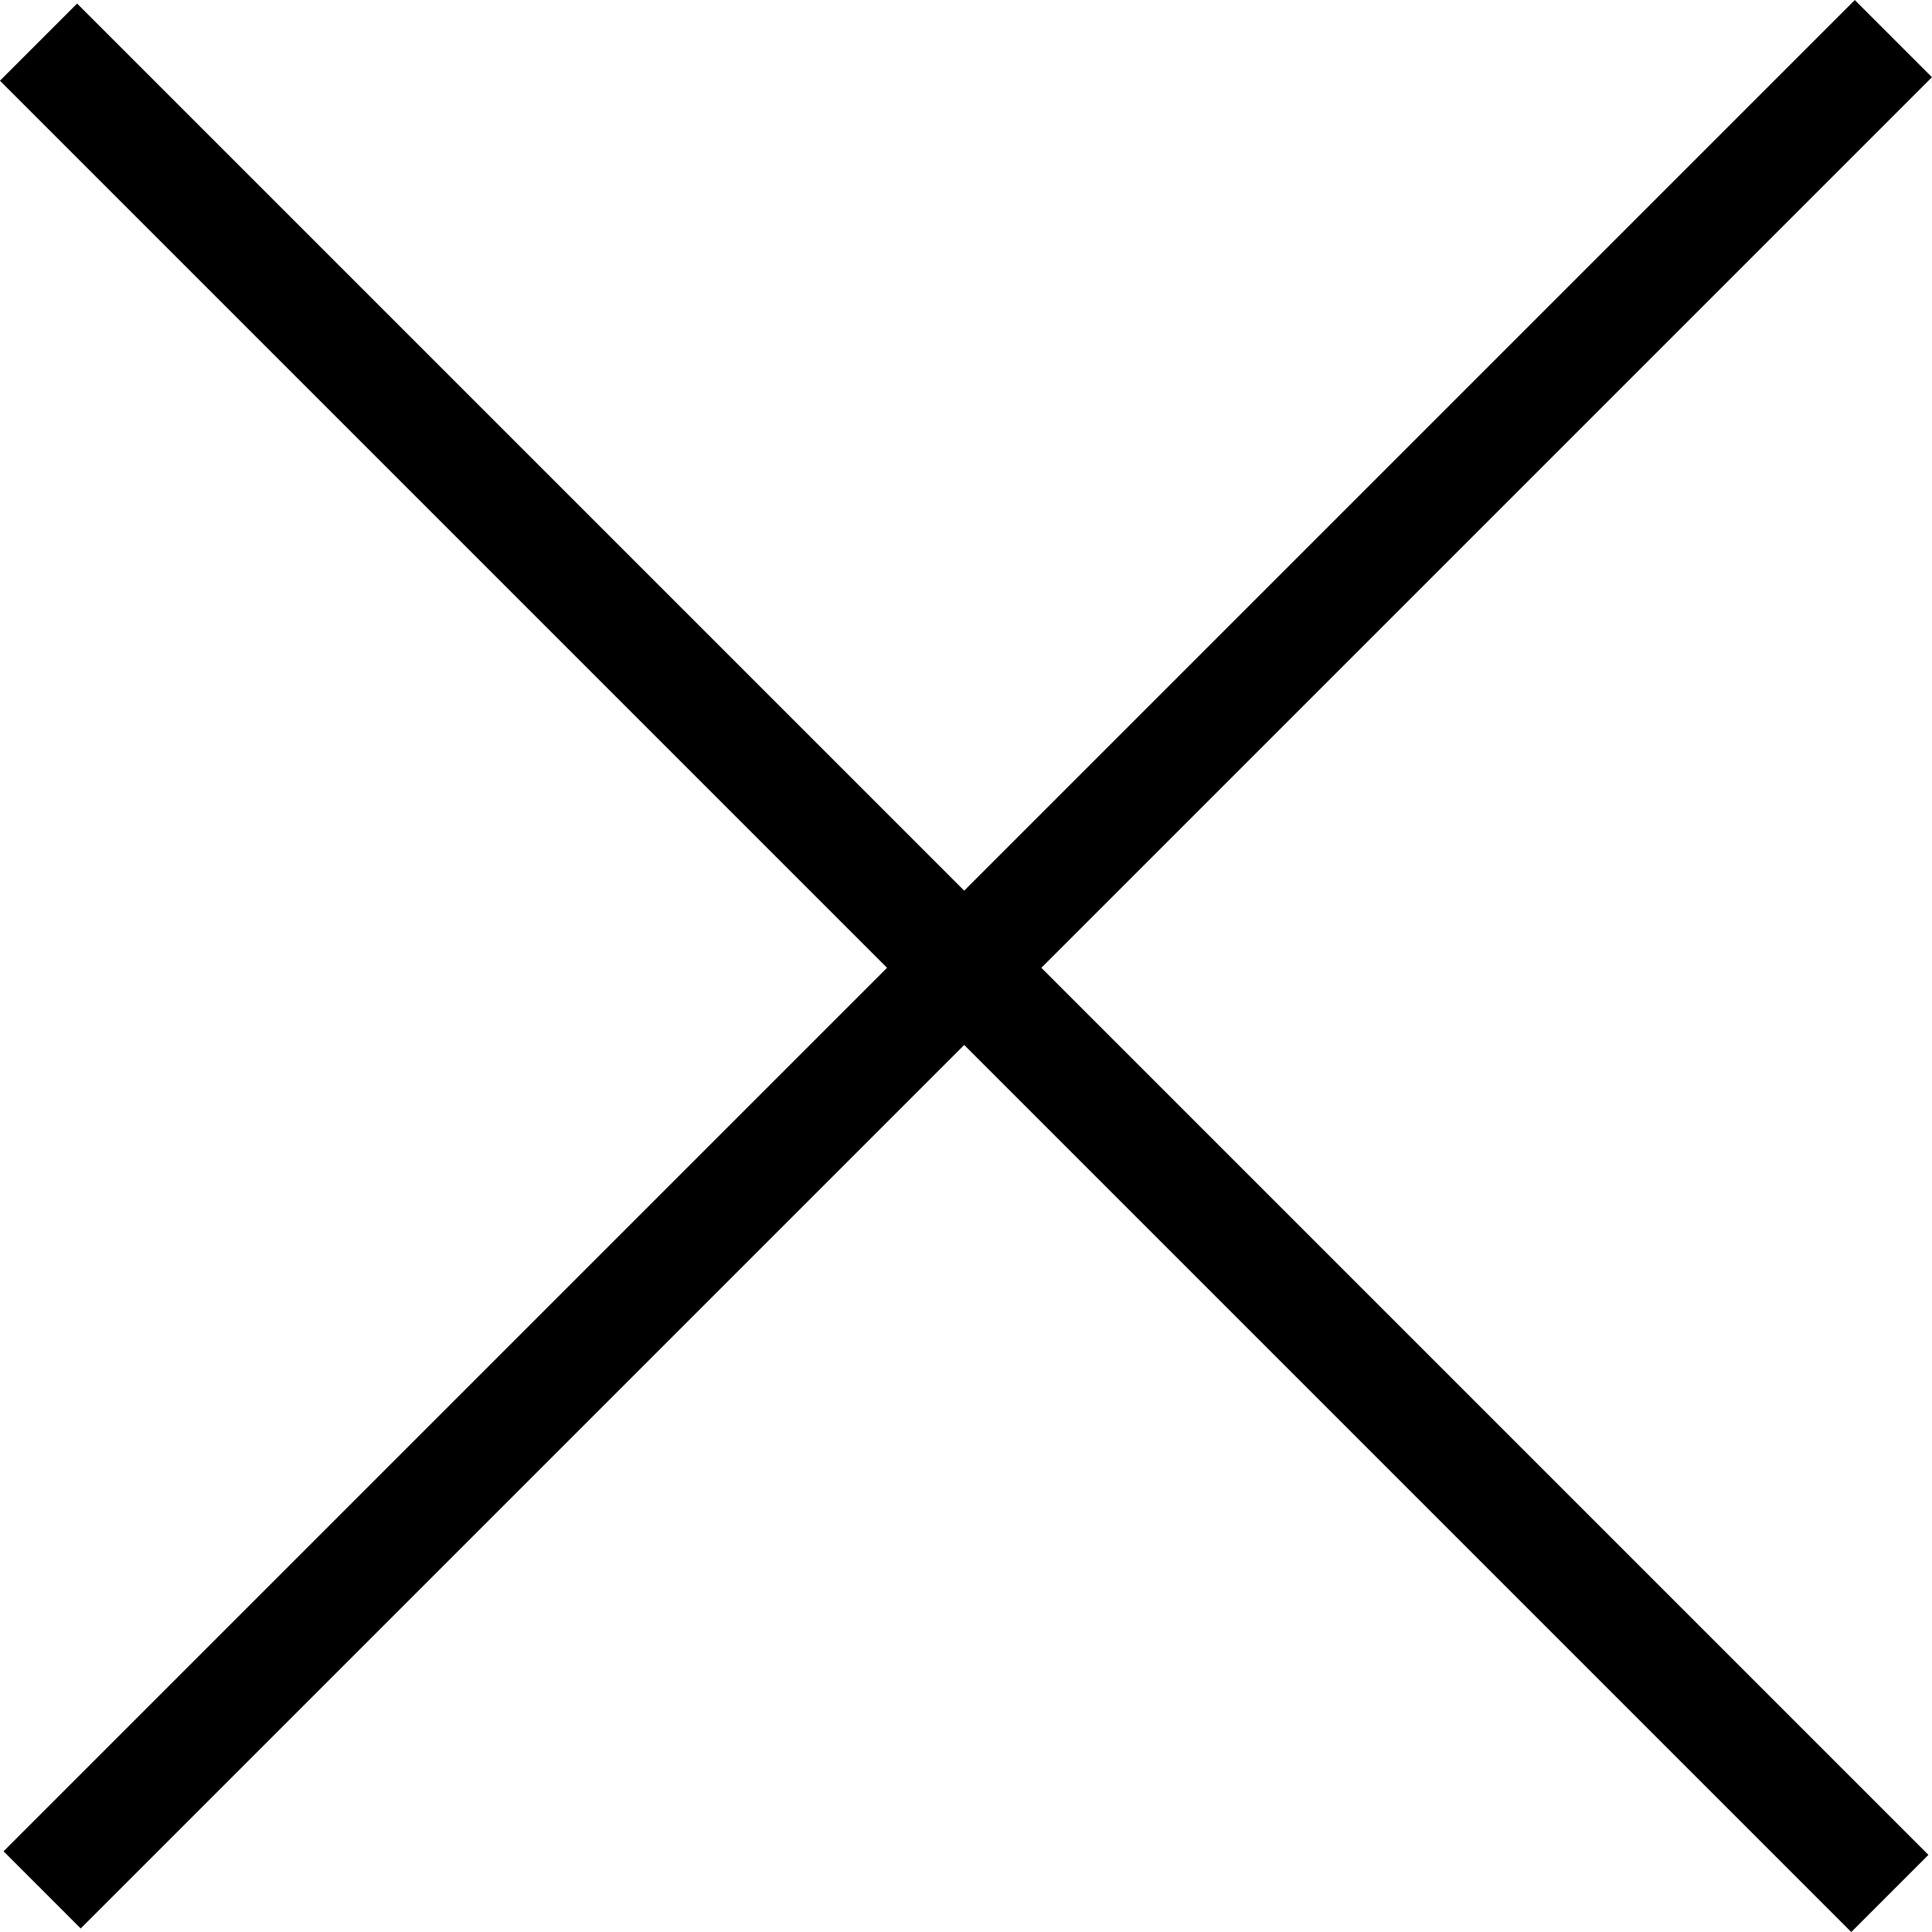
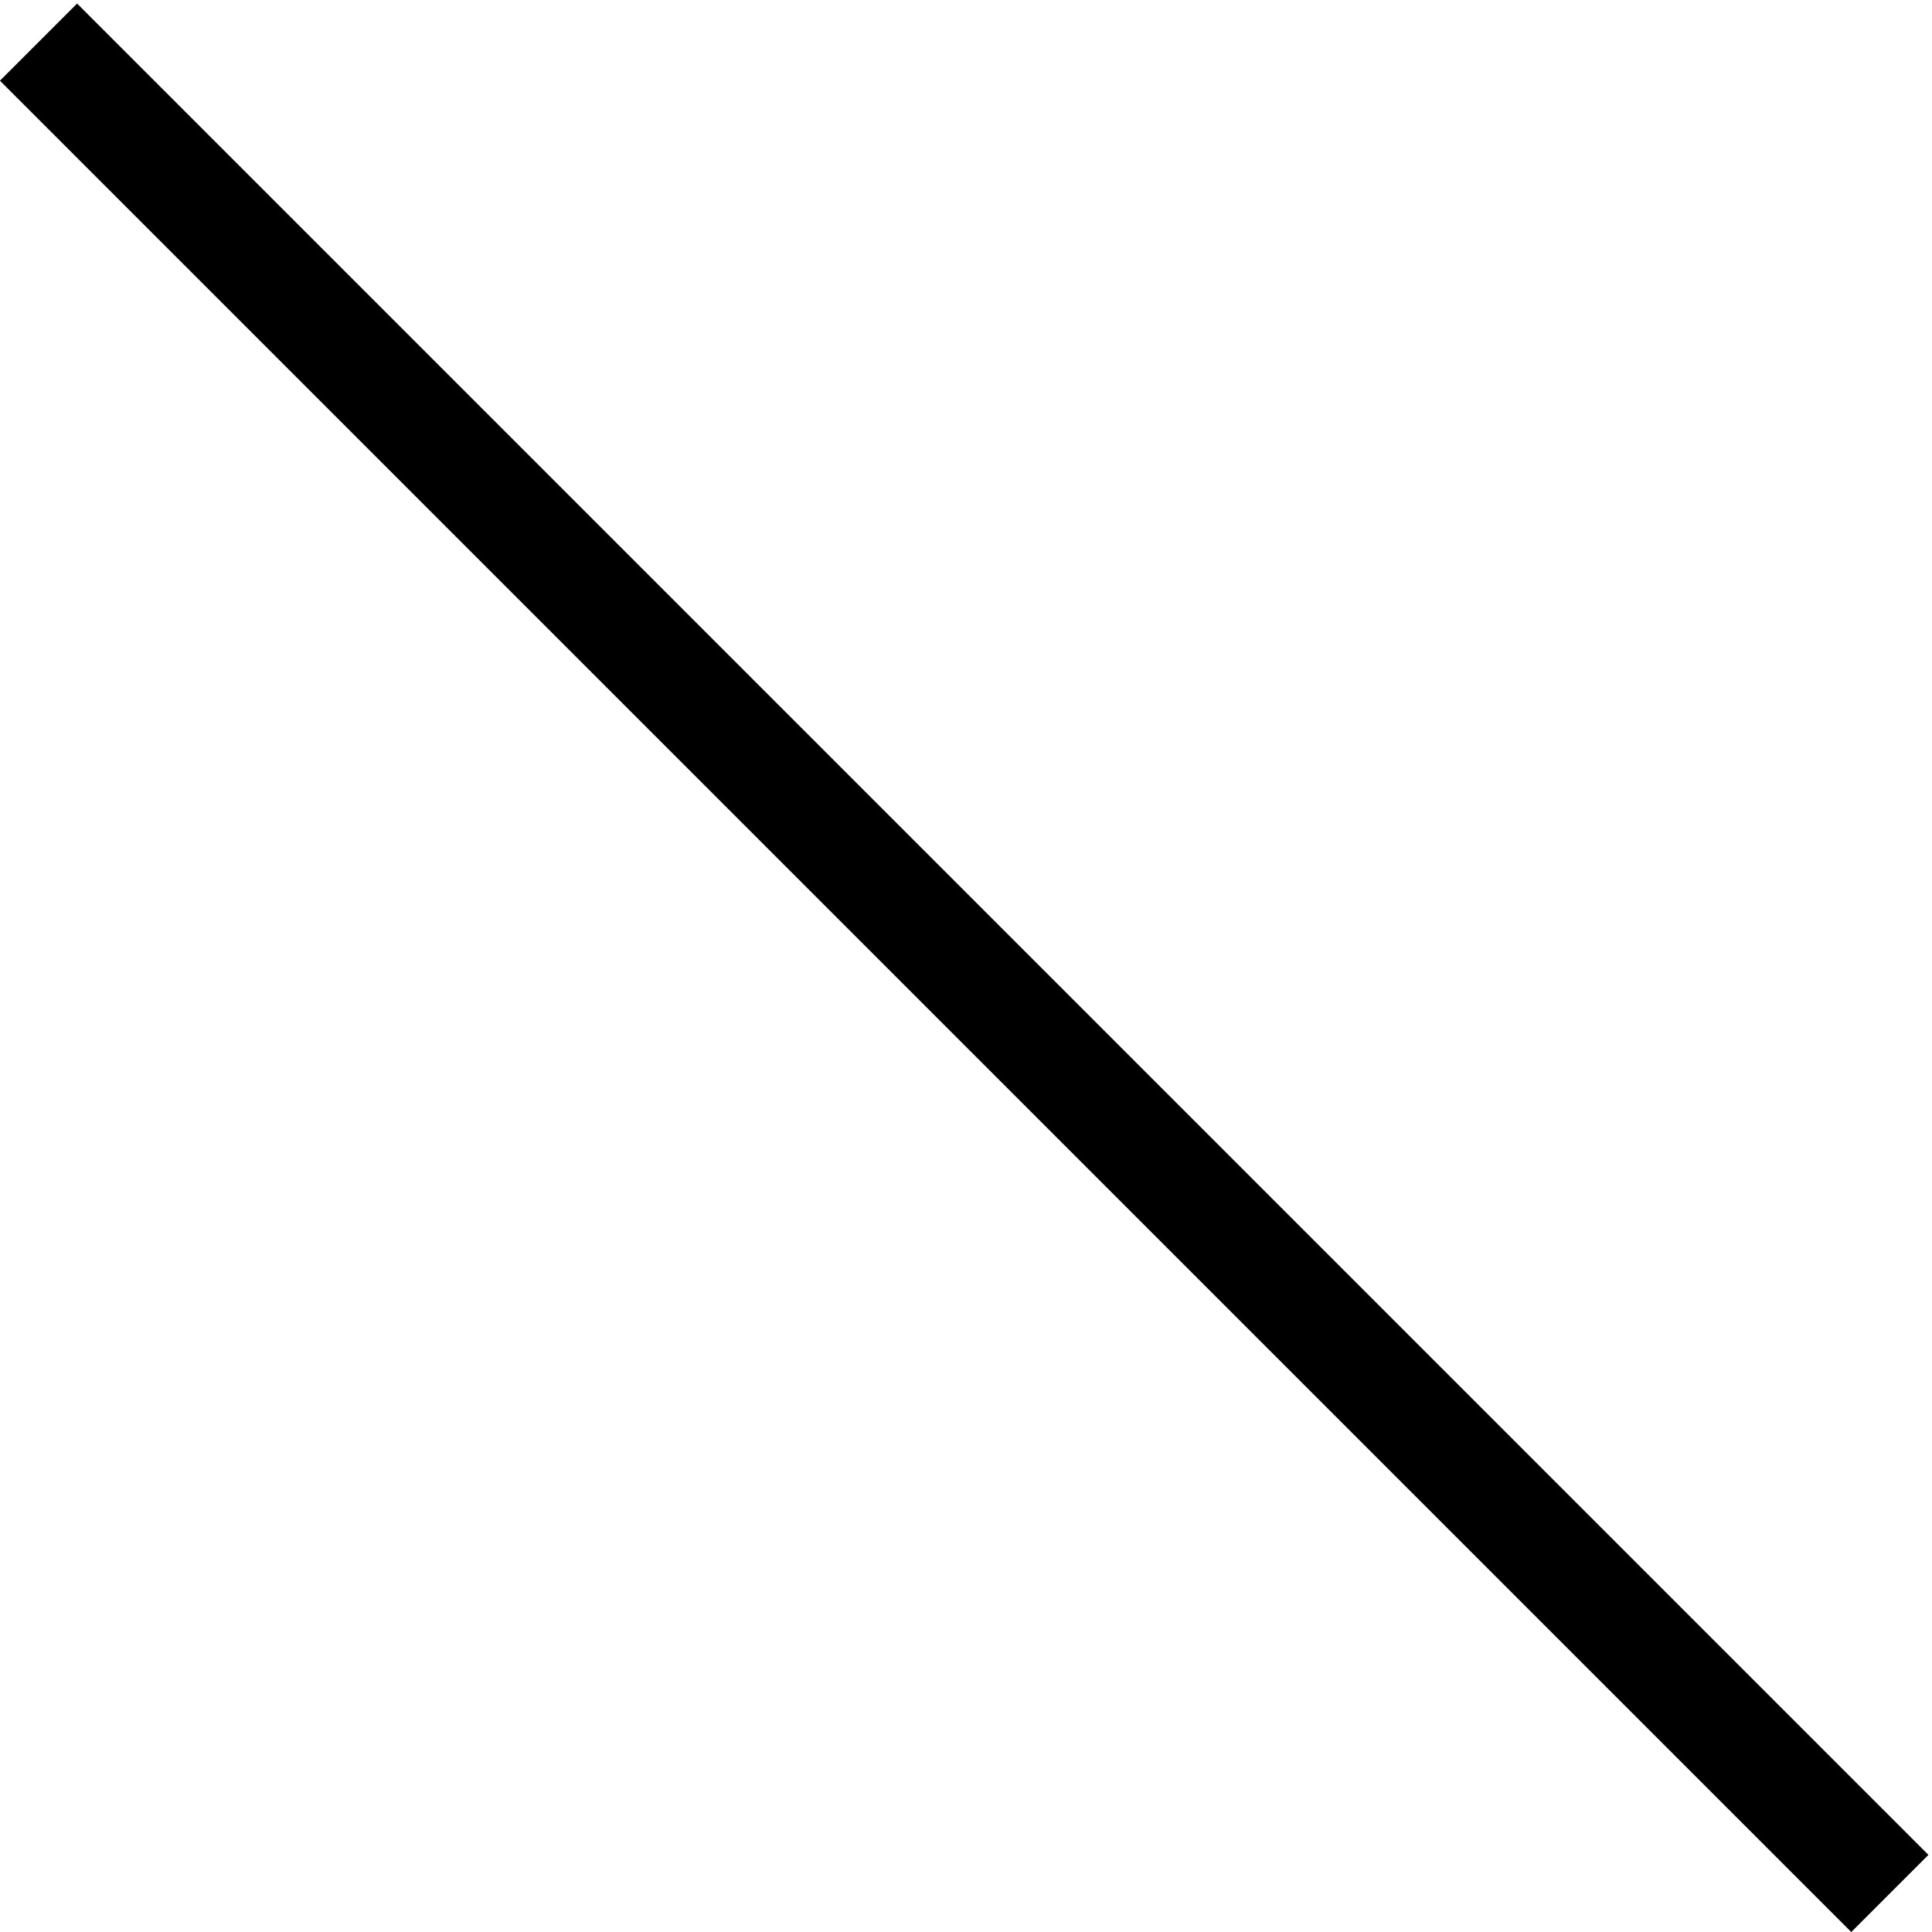
<svg xmlns="http://www.w3.org/2000/svg" width="17.707" height="17.707" viewBox="0 0 17.707 17.707">
  <g transform="translate(-34.135 -20.082)">
-     <line x2="23.995" transform="translate(34.521 37.403) rotate(-45)" fill="none" stroke="#000" stroke-width="1" />
    <line y2="23.996" transform="translate(34.488 20.468) rotate(-45)" fill="none" stroke="#000" stroke-width="1" />
  </g>
</svg>